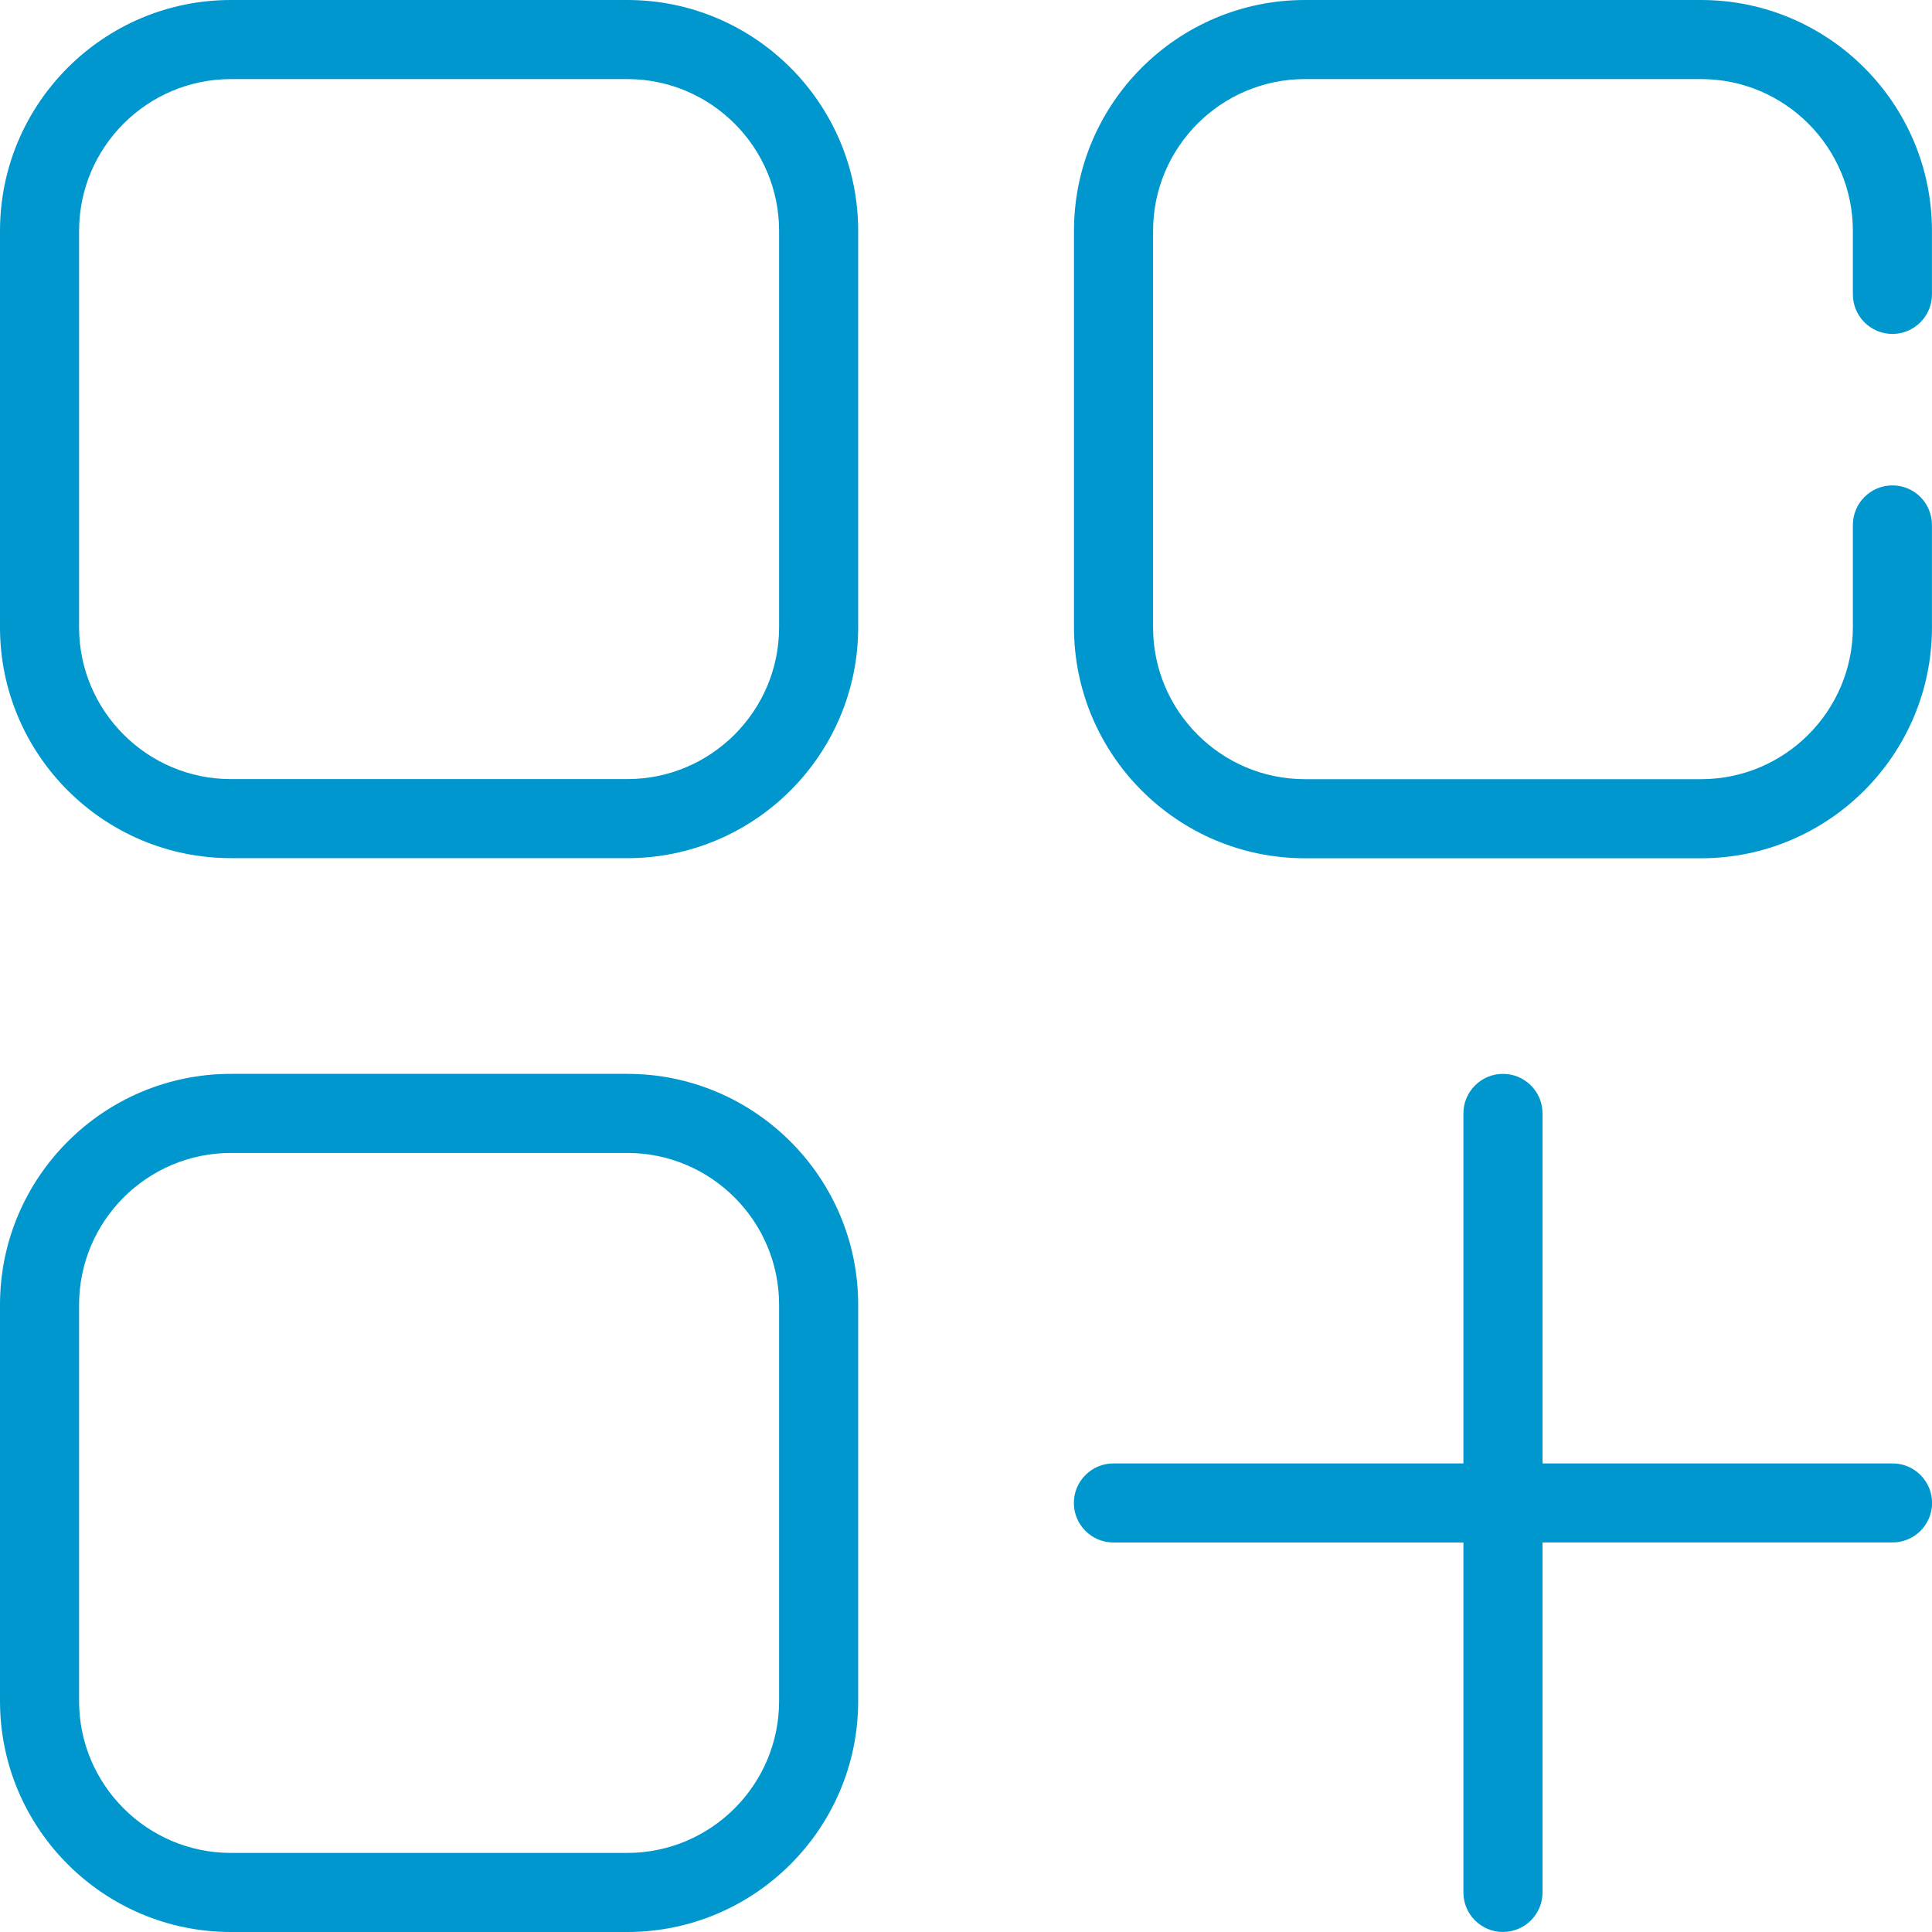
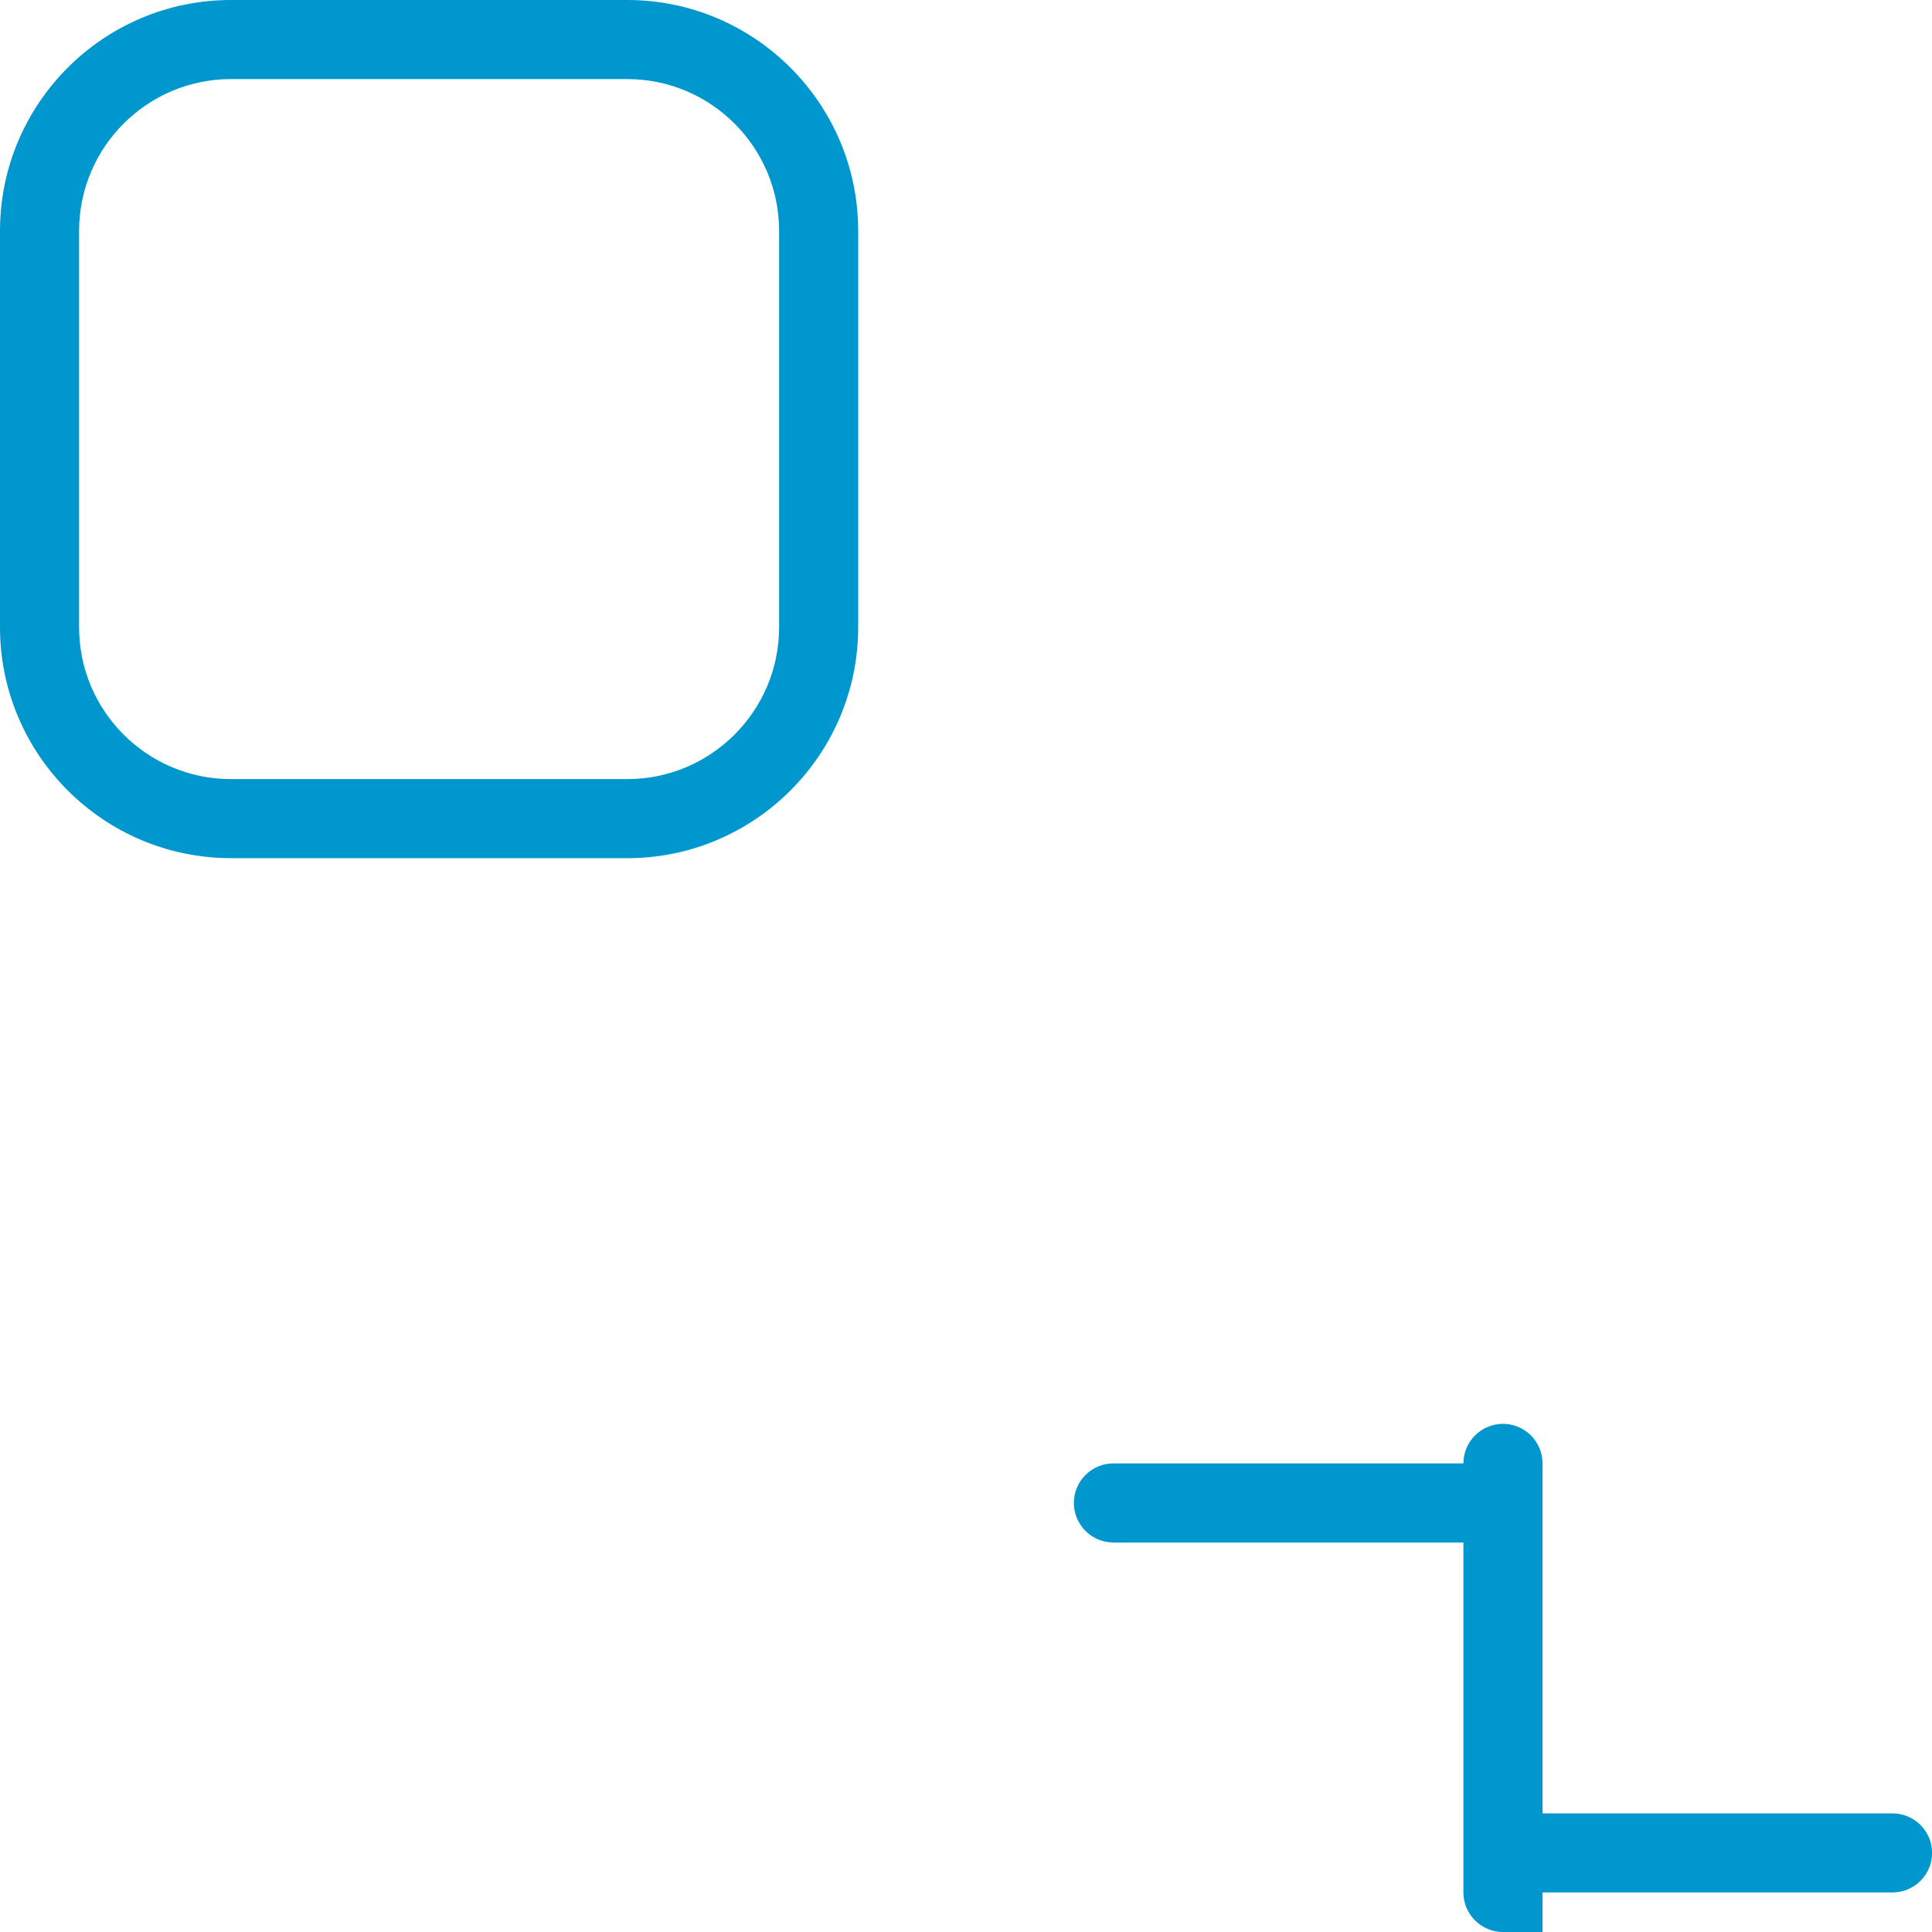
<svg xmlns="http://www.w3.org/2000/svg" fill="none" height="46" viewBox="0 0 46 46" width="46">
  <g fill="#0097ce">
-     <path d="m31.069 20.435c-3.031 0-5.497-2.466-5.498-5.498v-9.439c0-3.032 2.466-5.498 5.498-5.498h9.432c3.031 0 5.498 2.466 5.498 5.498v1.511c0 .519-.422.942-.941.942s-.942-.422-.942-.942v-1.511c0-1.993-1.622-3.615-3.615-3.615h-9.432c-1.993 0-3.615 1.622-3.615 3.615v9.439c0 1.993 1.622 3.615 3.615 3.615h9.432c1.993 0 3.615-1.622 3.615-3.615v-2.438c0-.519.422-.942.942-.942s.941.422.941.942v2.438c0 3.031-2.466 5.498-5.498 5.498z" />
    <path d="m5.498 20.432c-3.031 0-5.498-2.466-5.498-5.497v-9.437c0-3.032 2.466-5.498 5.498-5.498h9.437c3.031 0 5.498 2.466 5.498 5.498v9.437c0 3.031-2.466 5.498-5.498 5.498zm0-18.549c-1.993 0-3.615 1.622-3.615 3.615v9.437c0 1.993 1.622 3.615 3.615 3.615h9.437c1.993 0 3.615-1.622 3.615-3.615v-9.437c0-1.993-1.622-3.615-3.615-3.615z" />
-     <path d="m5.498 46c-3.031 0-5.498-2.466-5.498-5.498v-9.436c0-3.031 2.466-5.498 5.498-5.498h9.437c3.031 0 5.498 2.466 5.498 5.498v9.436c0 3.031-2.466 5.498-5.498 5.498zm0-18.549c-1.993 0-3.615 1.622-3.615 3.615v9.436c0 1.993 1.622 3.615 3.615 3.615h9.437c1.993 0 3.615-1.622 3.615-3.615v-9.436c0-1.993-1.622-3.615-3.615-3.615z" />
-     <path d="m35.785 46c-.519 0-.942-.422-.942-.941v-8.333h-8.333c-.519 0-.942-.422-.942-.941 0-.519.422-.942.942-.942h8.333v-8.333c0-.519.422-.942.942-.942.519 0 .942.422.942.942v8.333h8.333c.519 0 .942.422.942.941 0 .519-.422.941-.942.941h-8.333v8.333c0 .519-.422.941-.942.941z" />
+     <path d="m35.785 46c-.519 0-.942-.422-.942-.941v-8.333h-8.333c-.519 0-.942-.422-.942-.941 0-.519.422-.942.942-.942h8.333c0-.519.422-.942.942-.942.519 0 .942.422.942.942v8.333h8.333c.519 0 .942.422.942.941 0 .519-.422.941-.942.941h-8.333v8.333c0 .519-.422.941-.942.941z" />
  </g>
</svg>